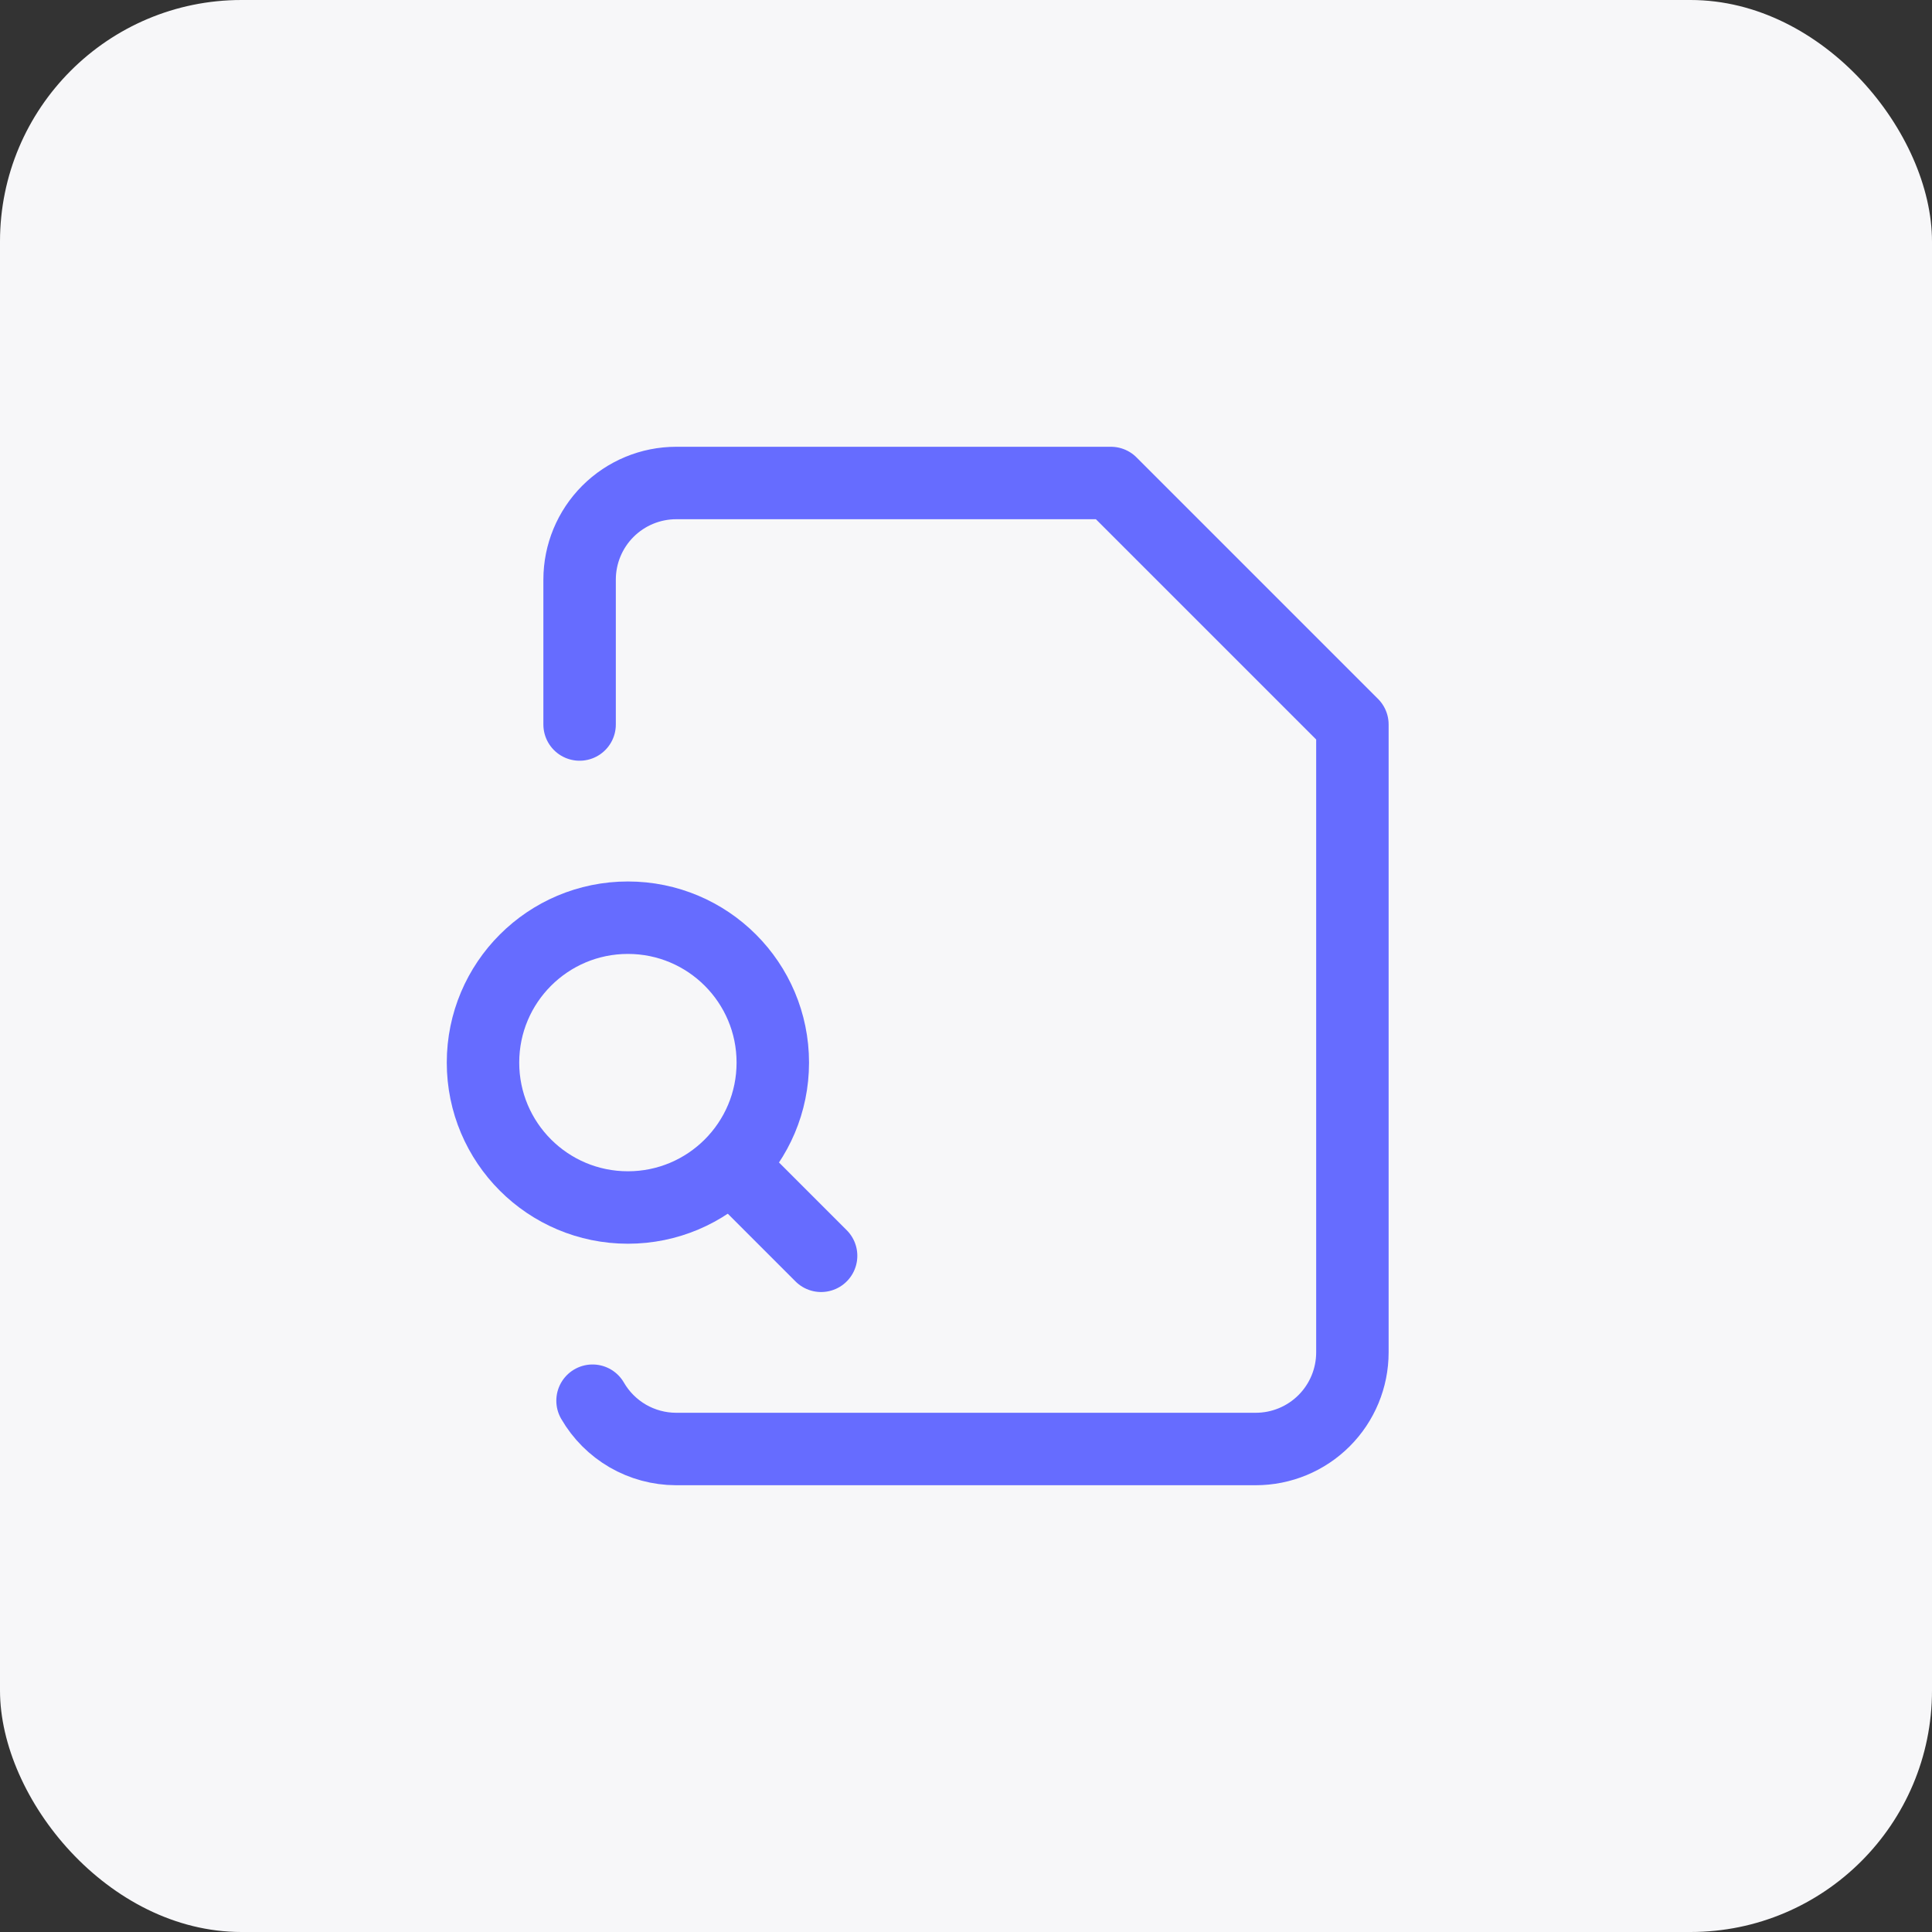
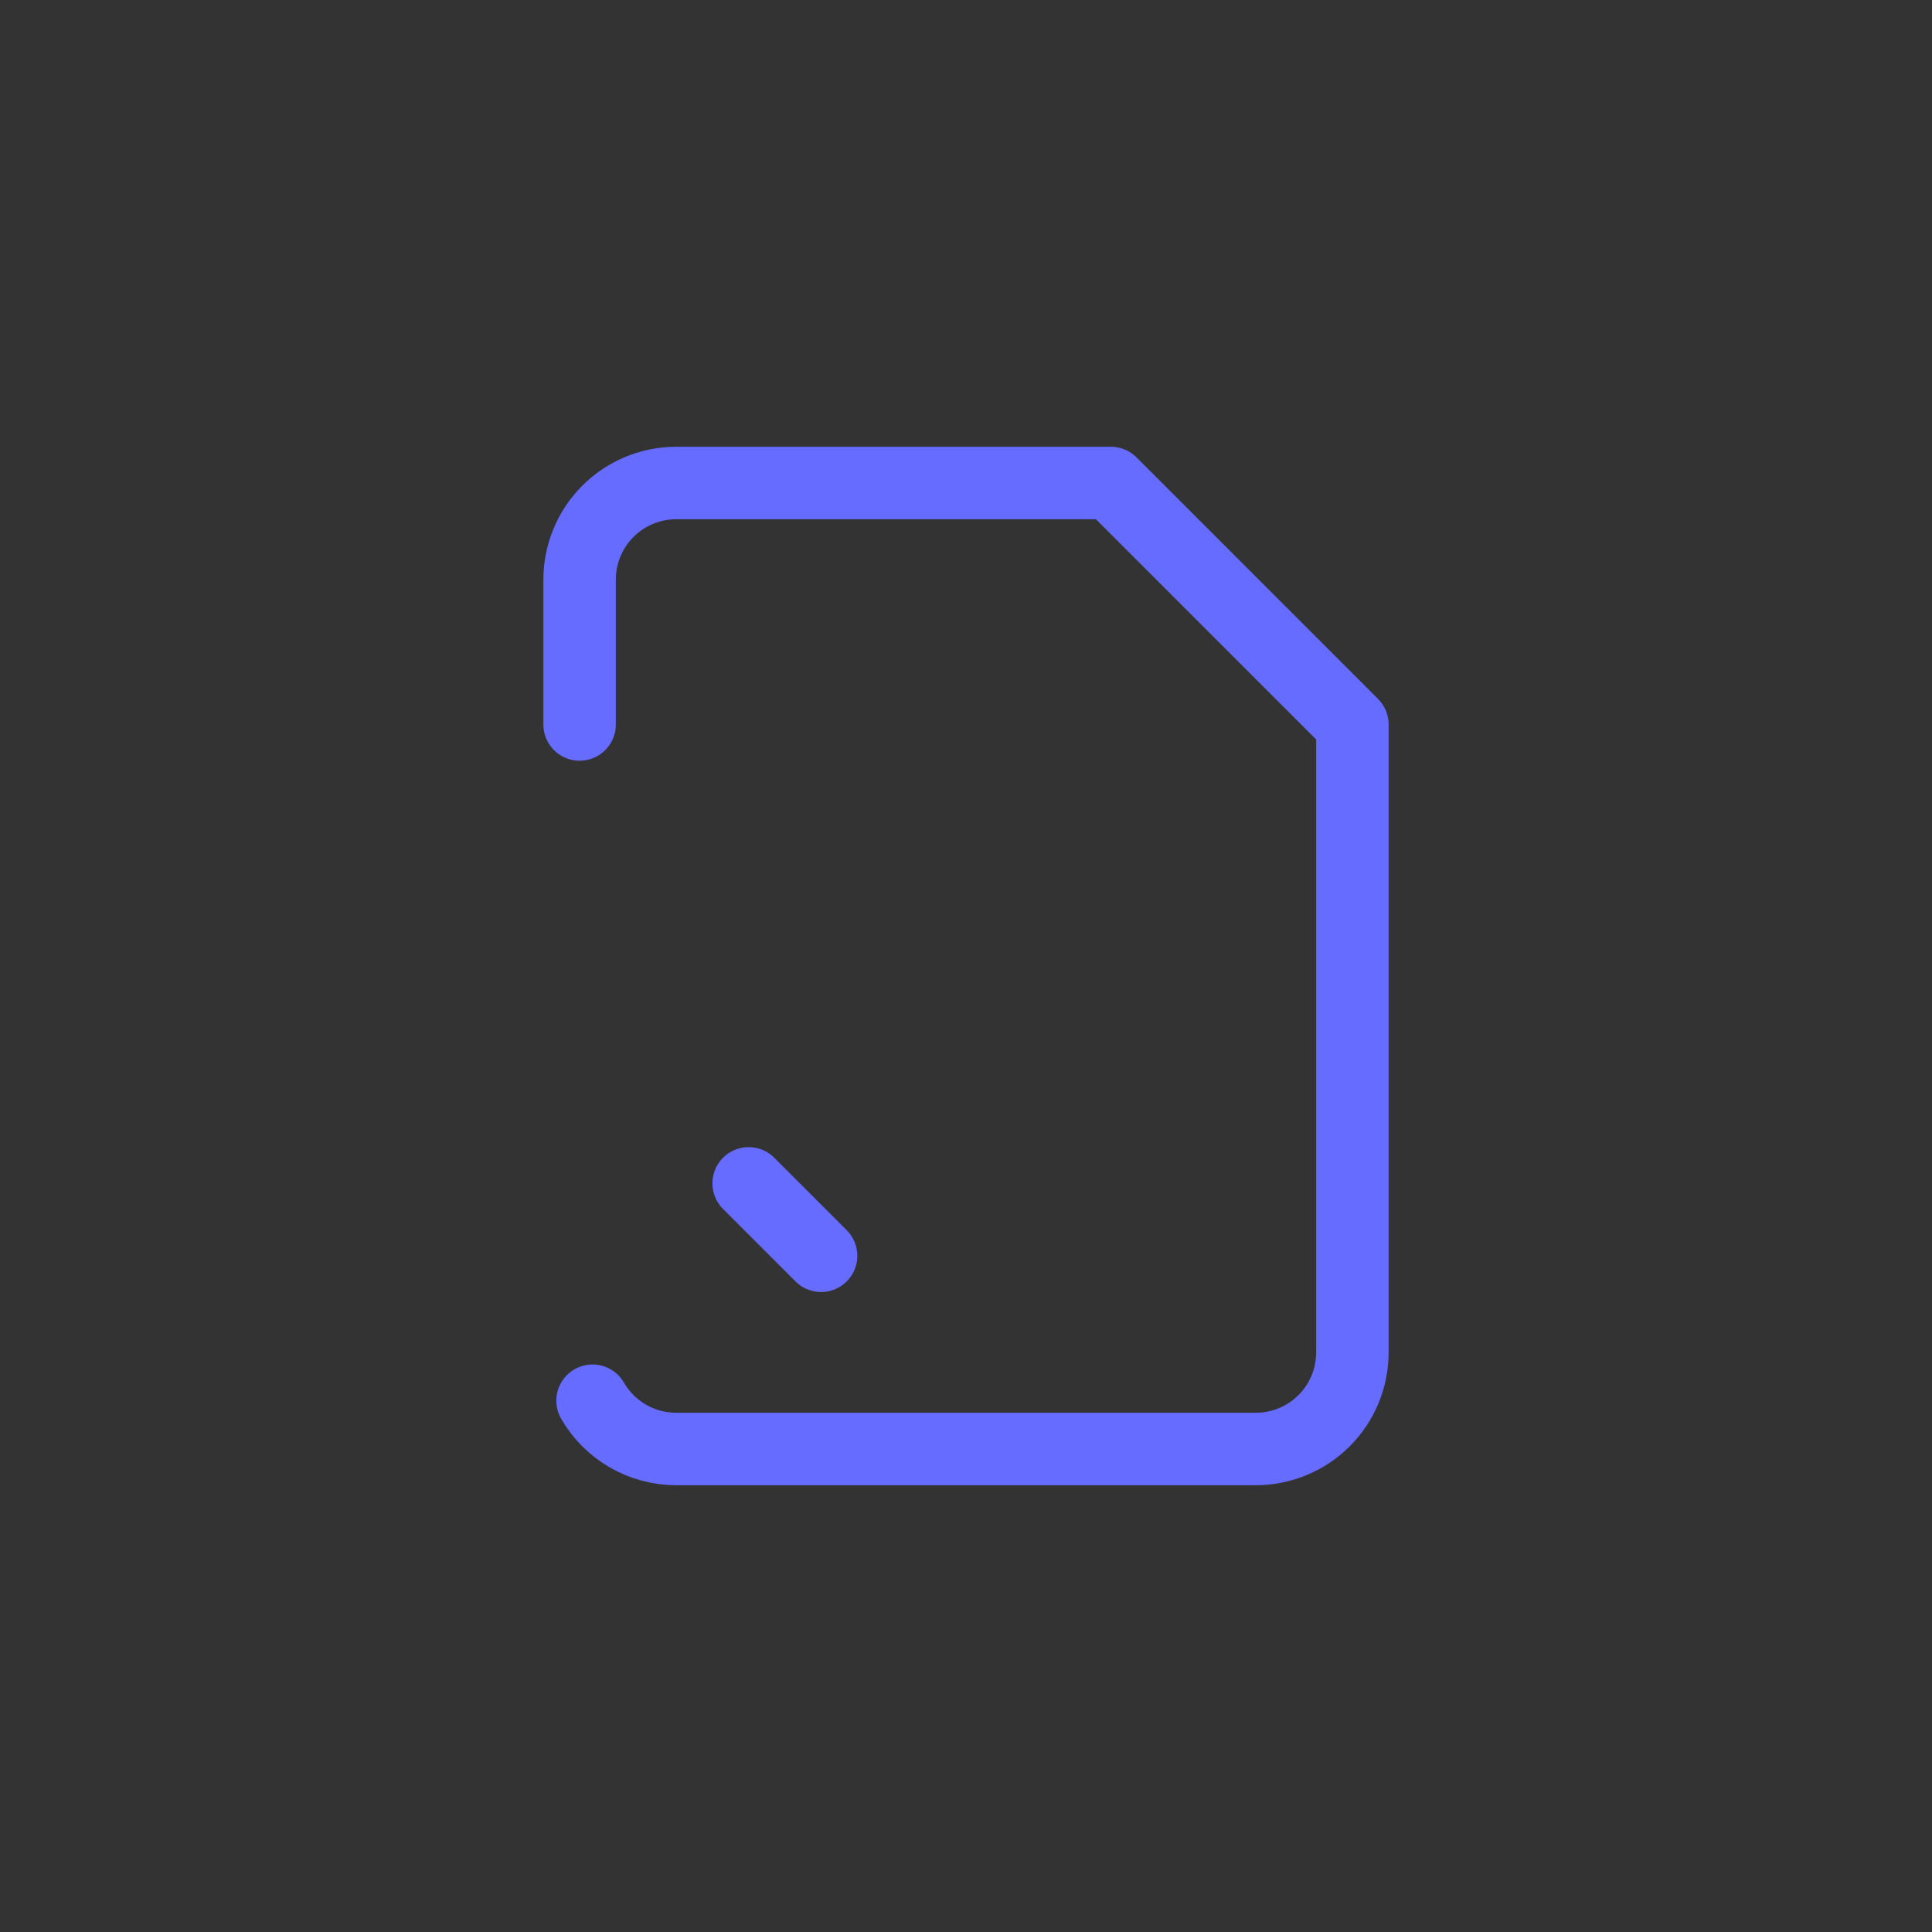
<svg xmlns="http://www.w3.org/2000/svg" width="40" height="40" viewBox="0 0 40 40" fill="none">
  <rect x="0" y="0" width="40" height="40" fill="#333333" stroke="none" />
-   <rect width="40" height="40" rx="5" fill="#F7F7F9" />
  <path d="M12.268 29C12.443 29.303 12.695 29.555 12.998 29.731C13.301 29.906 13.645 29.999 13.995 30H26C26.53 30 27.039 29.789 27.414 29.414C27.789 29.039 28 28.53 28 28V15L23 10H14C13.47 10 12.961 10.211 12.586 10.586C12.211 10.961 12 11.47 12 12V15" stroke="#666CFF" stroke-width="1.5" stroke-linecap="round" stroke-linejoin="round" />
  <path d="M17 26L15.5 24.5" stroke="#666CFF" stroke-width="1.5" stroke-linecap="round" stroke-linejoin="round" />
-   <path d="M13 25C14.657 25 16 23.657 16 22C16 20.343 14.657 19 13 19C11.343 19 10 20.343 10 22C10 23.657 11.343 25 13 25Z" stroke="#666CFF" stroke-width="1.5" stroke-linecap="round" stroke-linejoin="round" />
</svg>